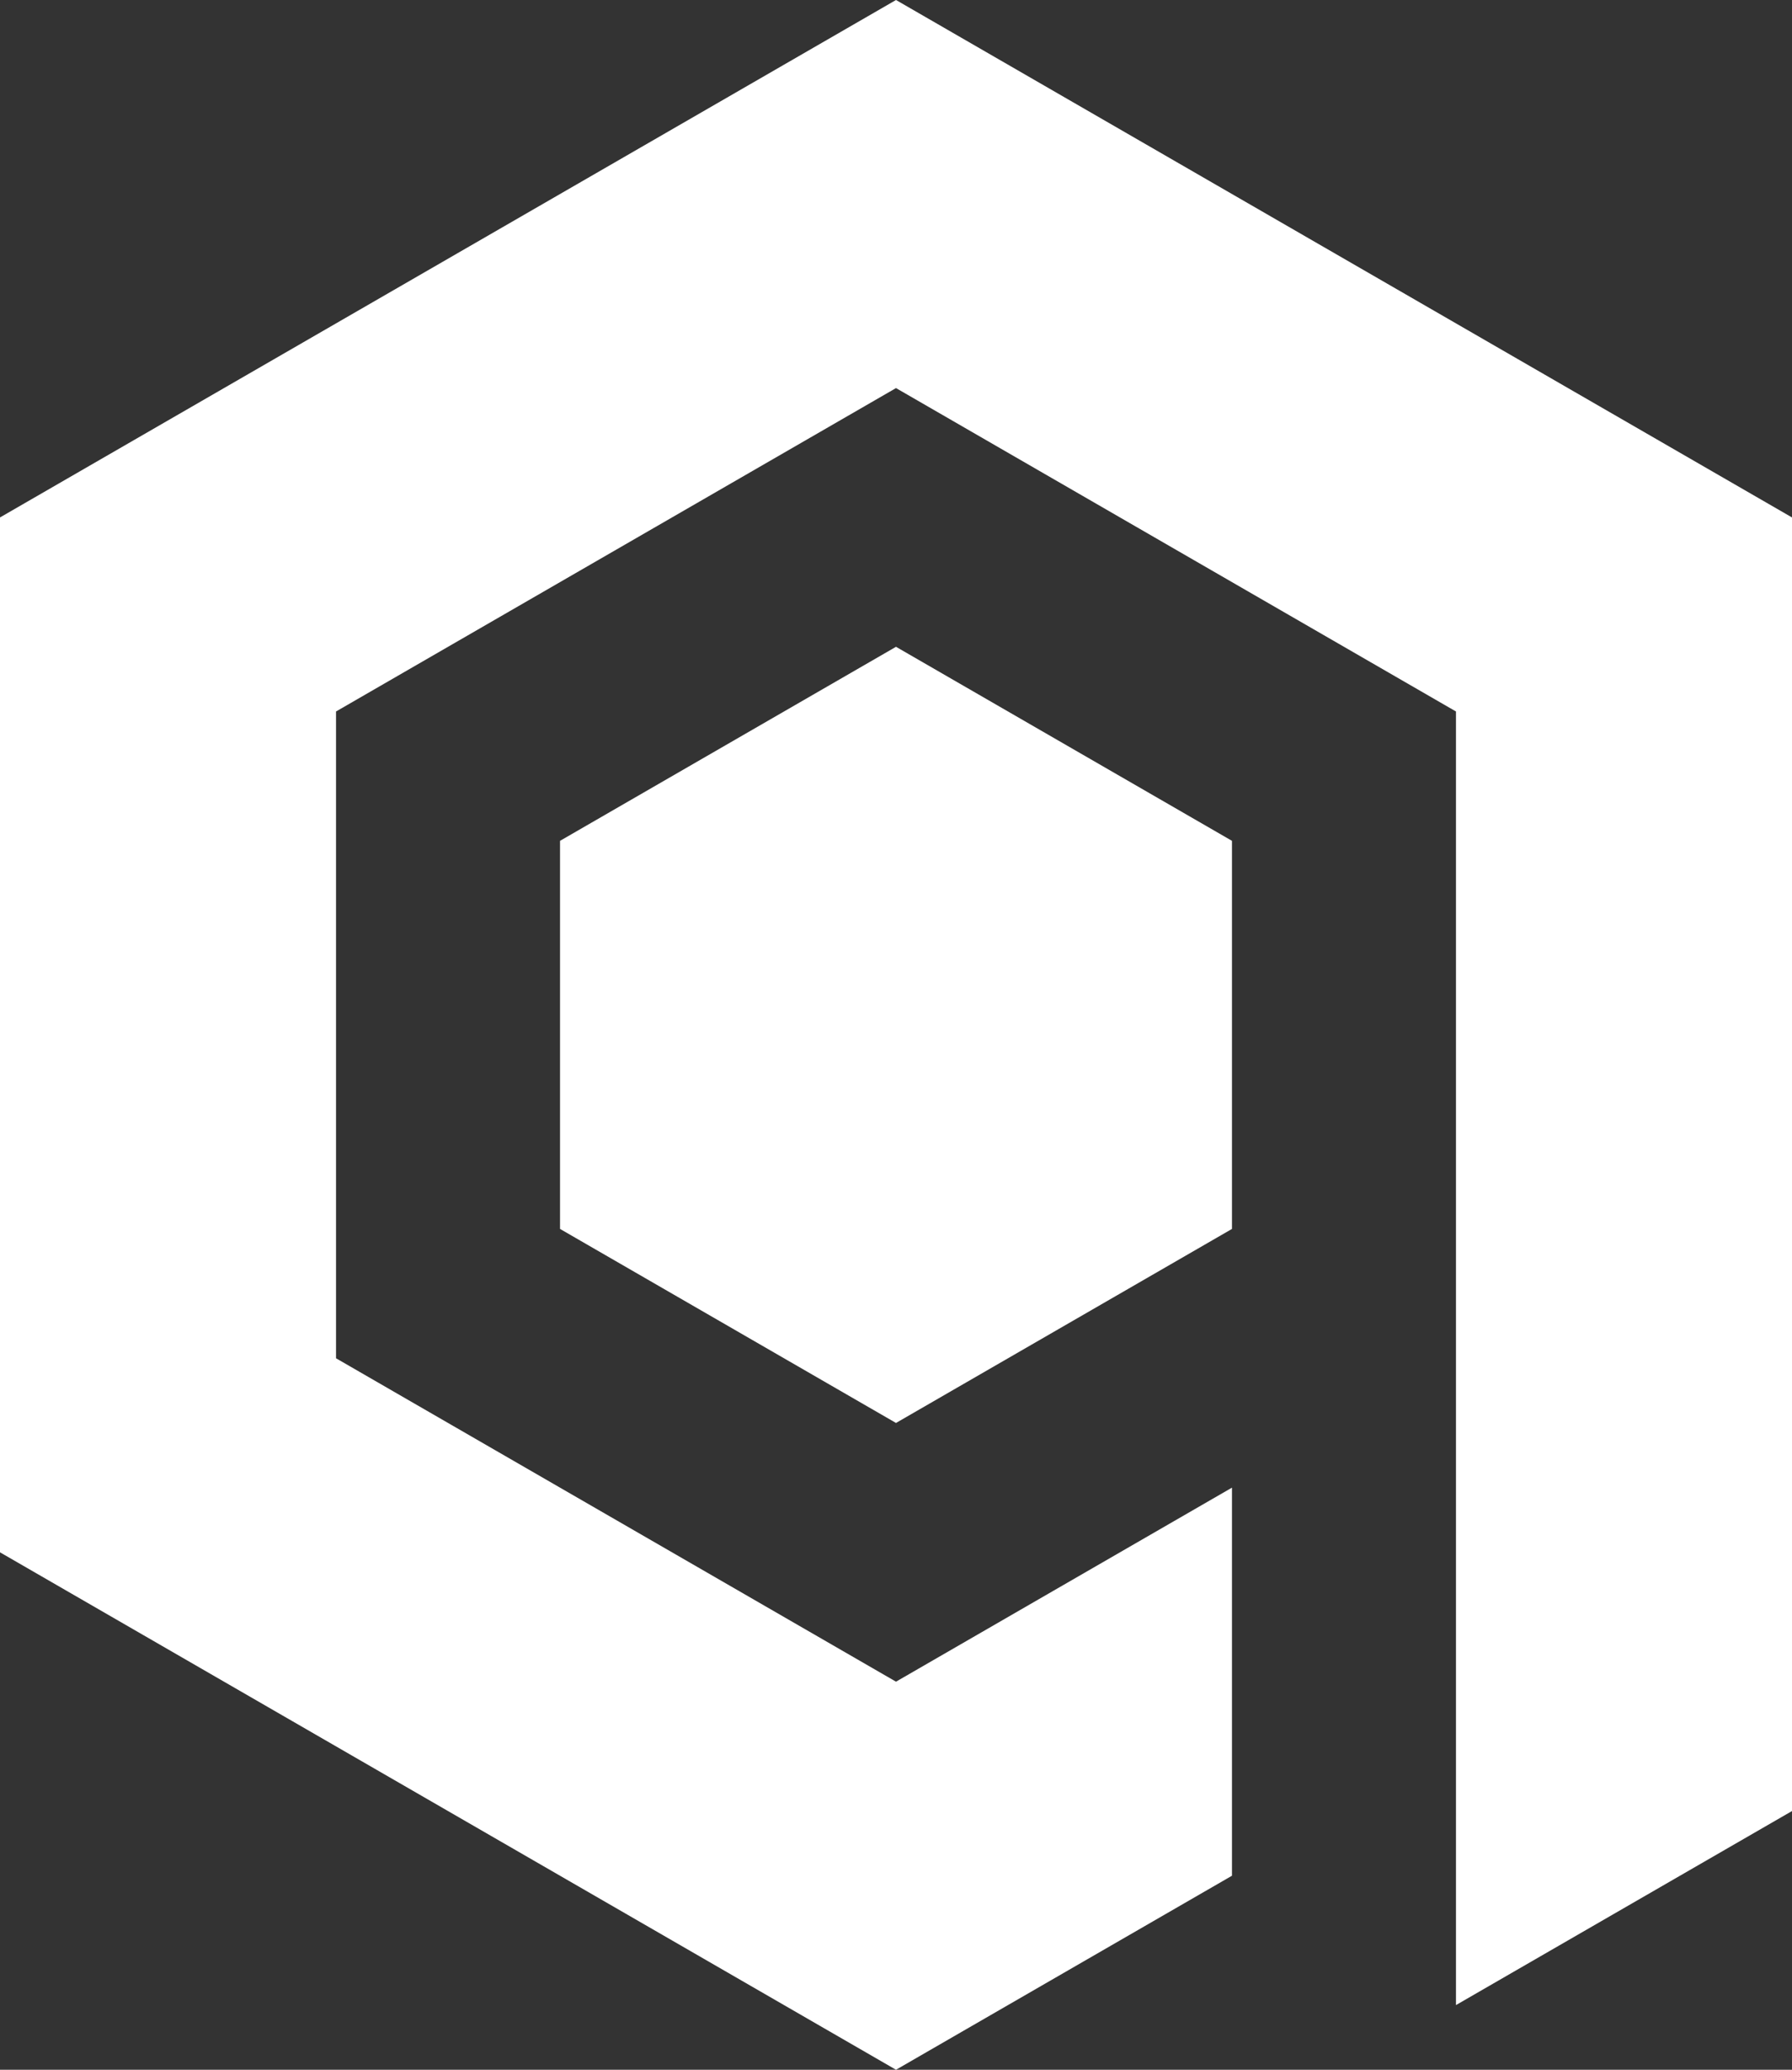
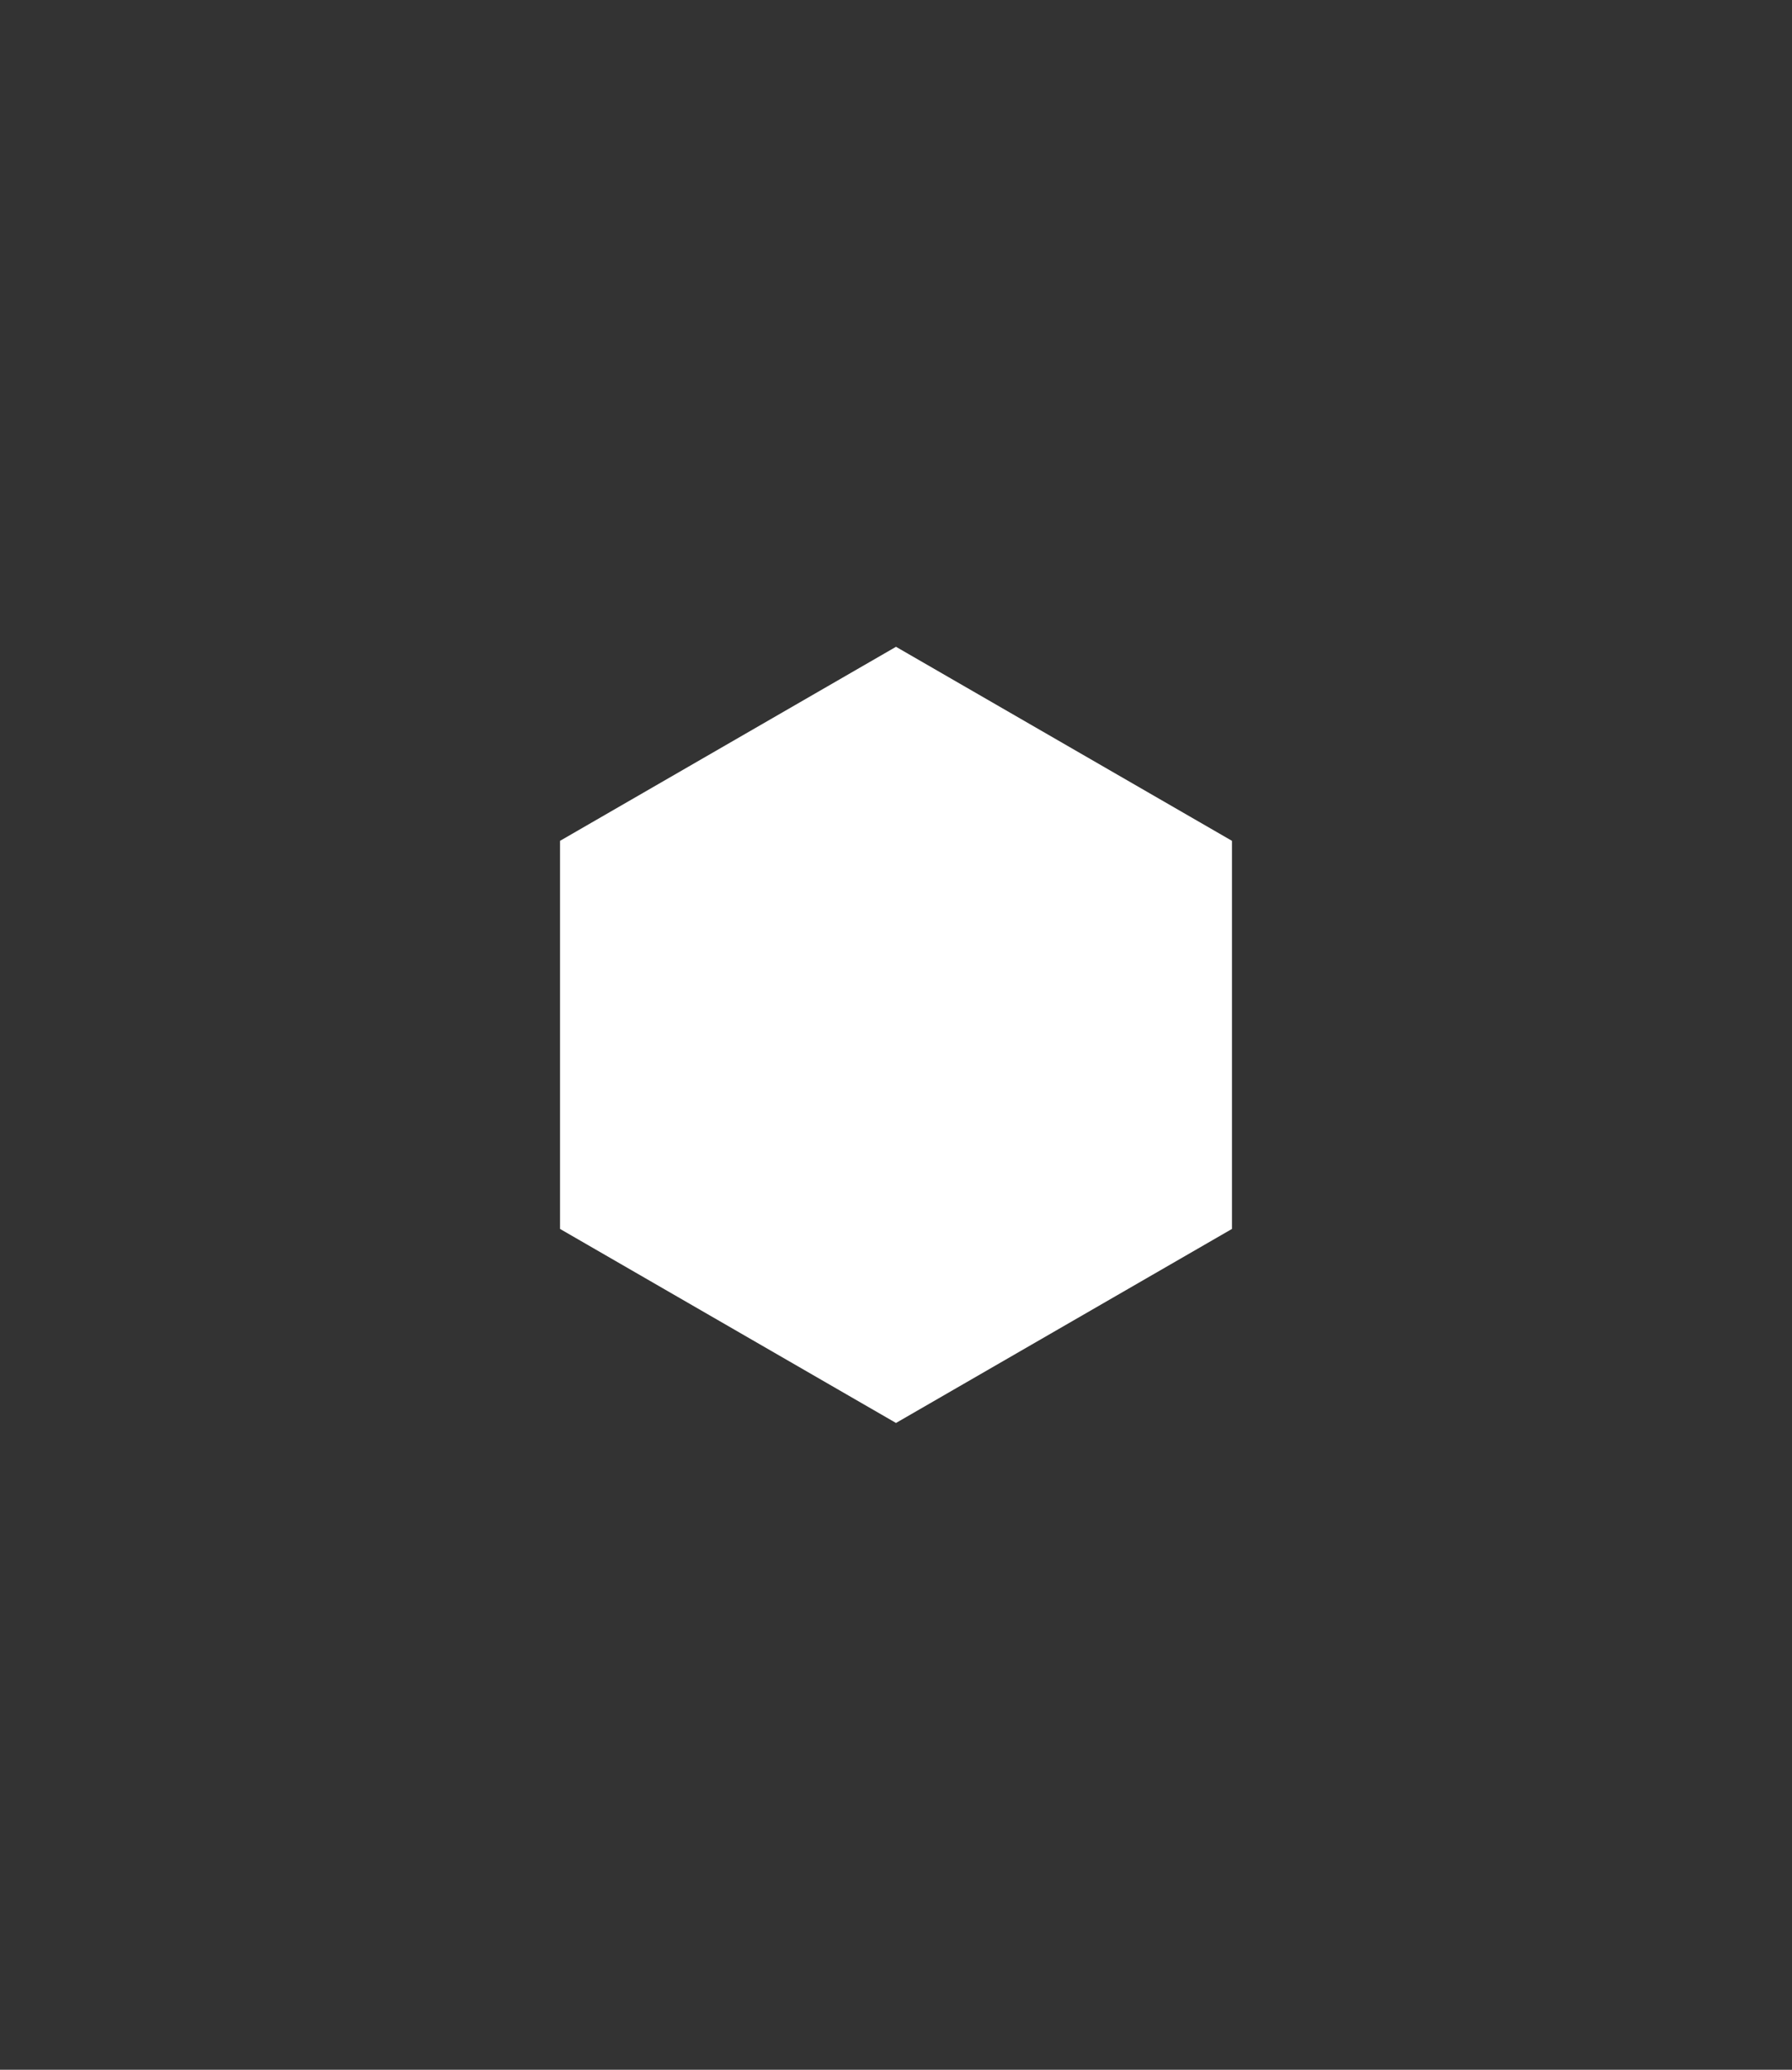
<svg xmlns="http://www.w3.org/2000/svg" id="Capa_2" data-name="Capa 2" viewBox="0 0 346.42 400">
  <rect x="0" y="0" width="346.42" height="400" fill="#333333" stroke="none" />
  <defs>
    <style>
      .cls-1 {
        fill: #fff;
      }
    </style>
  </defs>
  <g id="Vectors">
    <g>
-       <polygon class="cls-1" points="173.21 0 0 100 0 300 173.21 400 238.16 362.5 238.16 287.5 173.21 325 64.96 262.5 64.96 137.5 173.21 75 281.46 137.5 281.46 387.5 346.42 350 346.42 100 173.21 0" />
      <polygon class="cls-1" points="108.26 162.5 108.26 237.5 173.21 275 238.16 237.5 238.16 162.5 173.21 125 108.26 162.5" />
    </g>
  </g>
</svg>